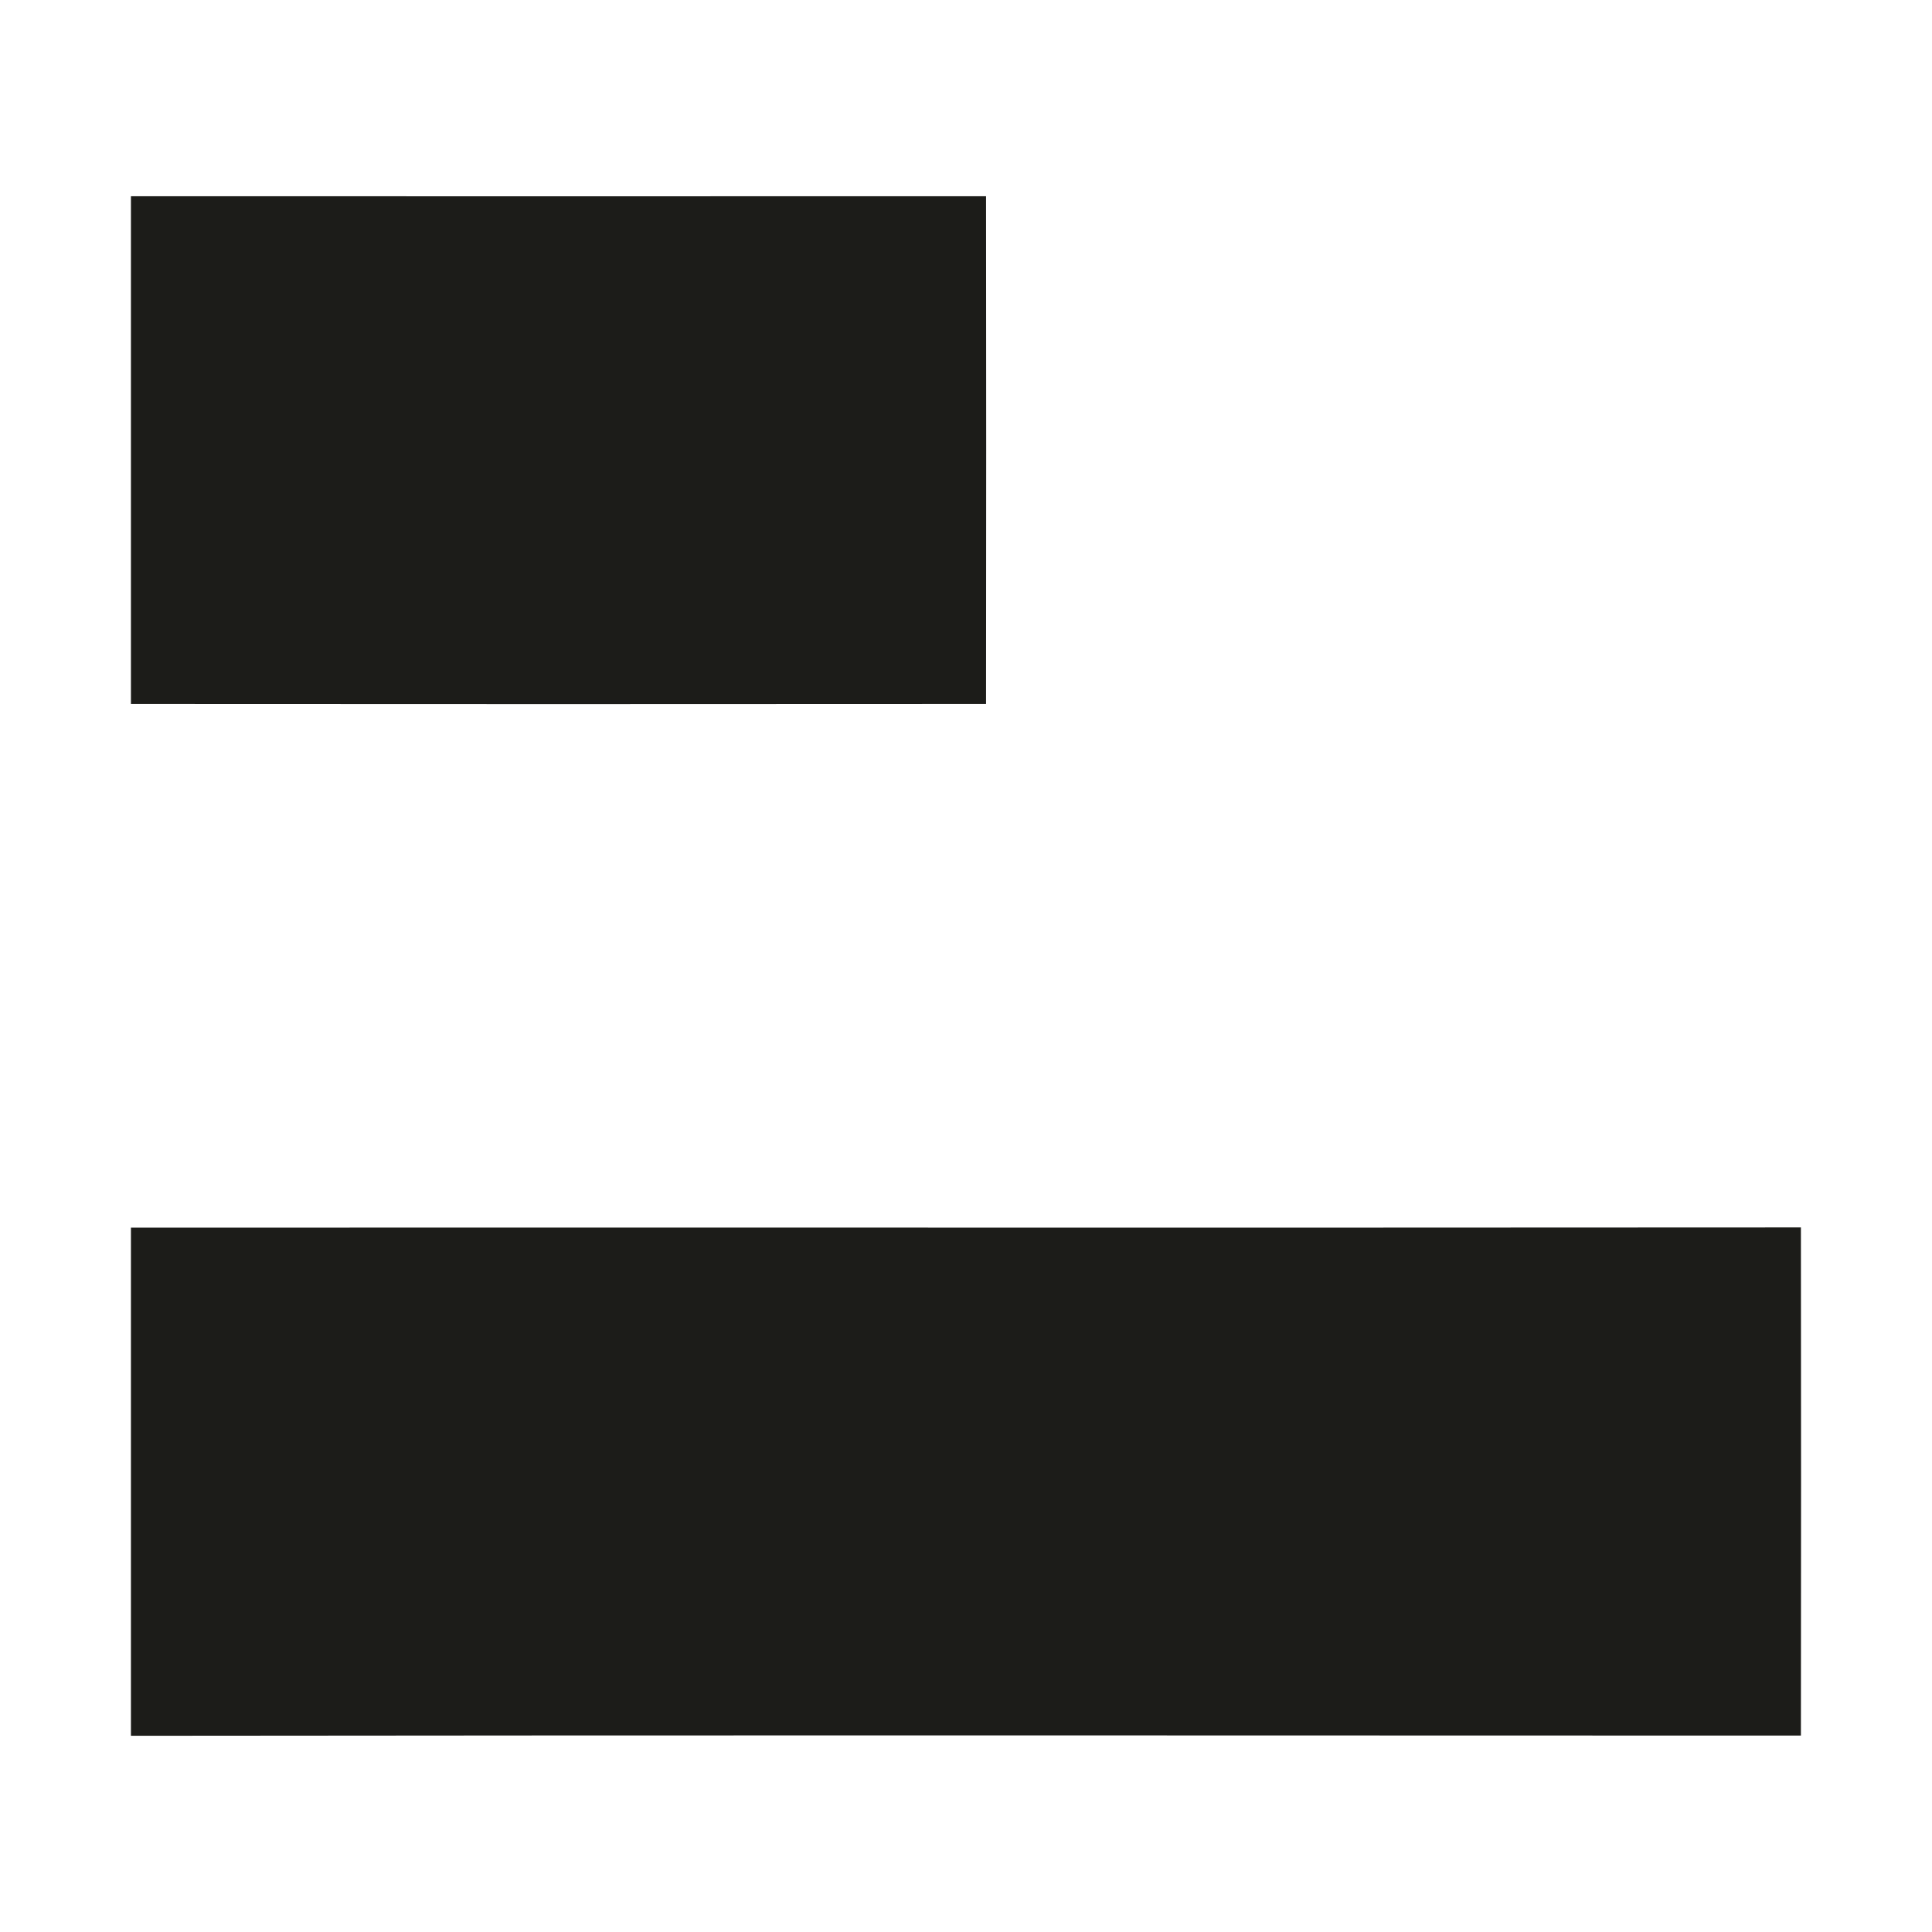
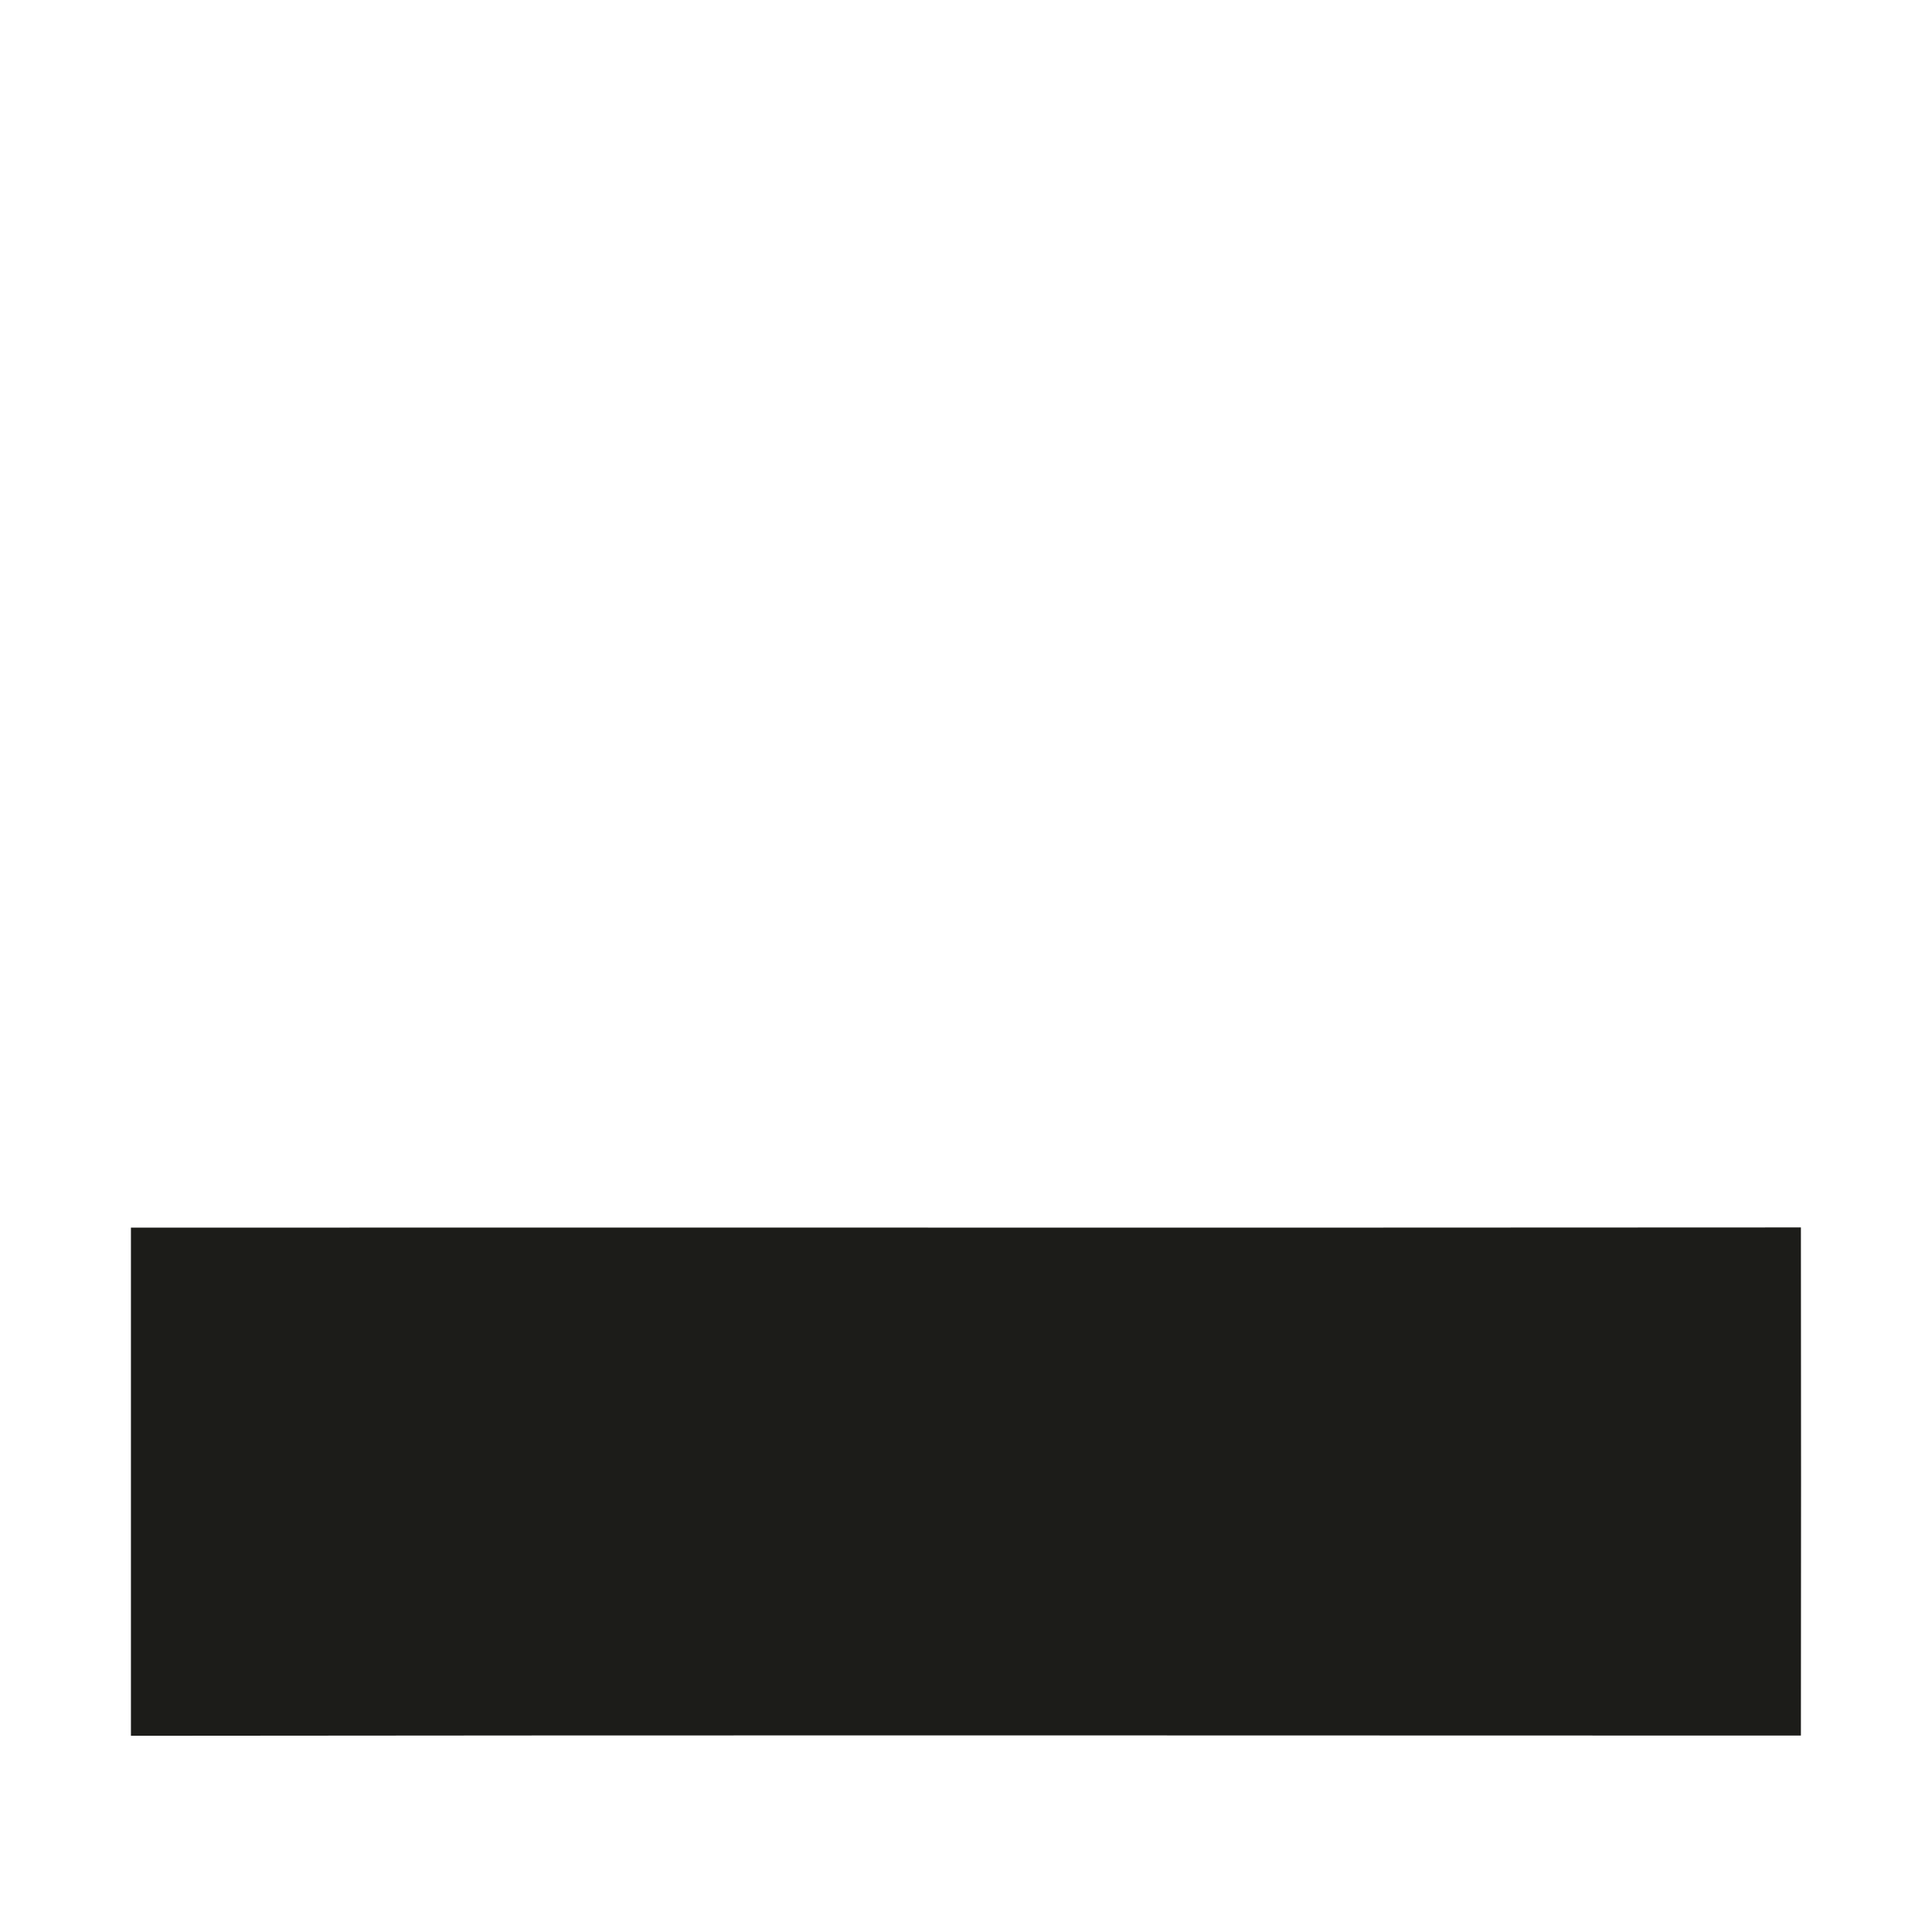
<svg xmlns="http://www.w3.org/2000/svg" width="100%" height="100%" viewBox="0 0 96 96" version="1.1" xml:space="preserve" style="fill-rule:evenodd;clip-rule:evenodd;stroke-linejoin:round;stroke-miterlimit:2;">
  <g transform="matrix(1,0,0,1,6.506,-25.26)">
-     <path d="M0,35.01C14.16,35.01 28.33,35.02 42.49,35.01C42.5,43.42 42.5,51.83 42.49,60.24C28.32,60.25 14.16,60.25 0,60.24L0,35.01Z" style="fill:rgb(28,28,25);fill-rule:nonzero;" />
-   </g>
+     </g>
  <g transform="matrix(1,0,0,1,6.506,-25.26)">
    <path d="M0,86.26C27.66,86.25 55.32,86.27 82.98,86.25C82.99,94.66 82.99,103.08 82.98,111.5C55.32,111.49 27.66,111.48 0,111.51L0,86.26Z" style="fill:rgb(28,28,25);fill-rule:nonzero;" />
  </g>
</svg>